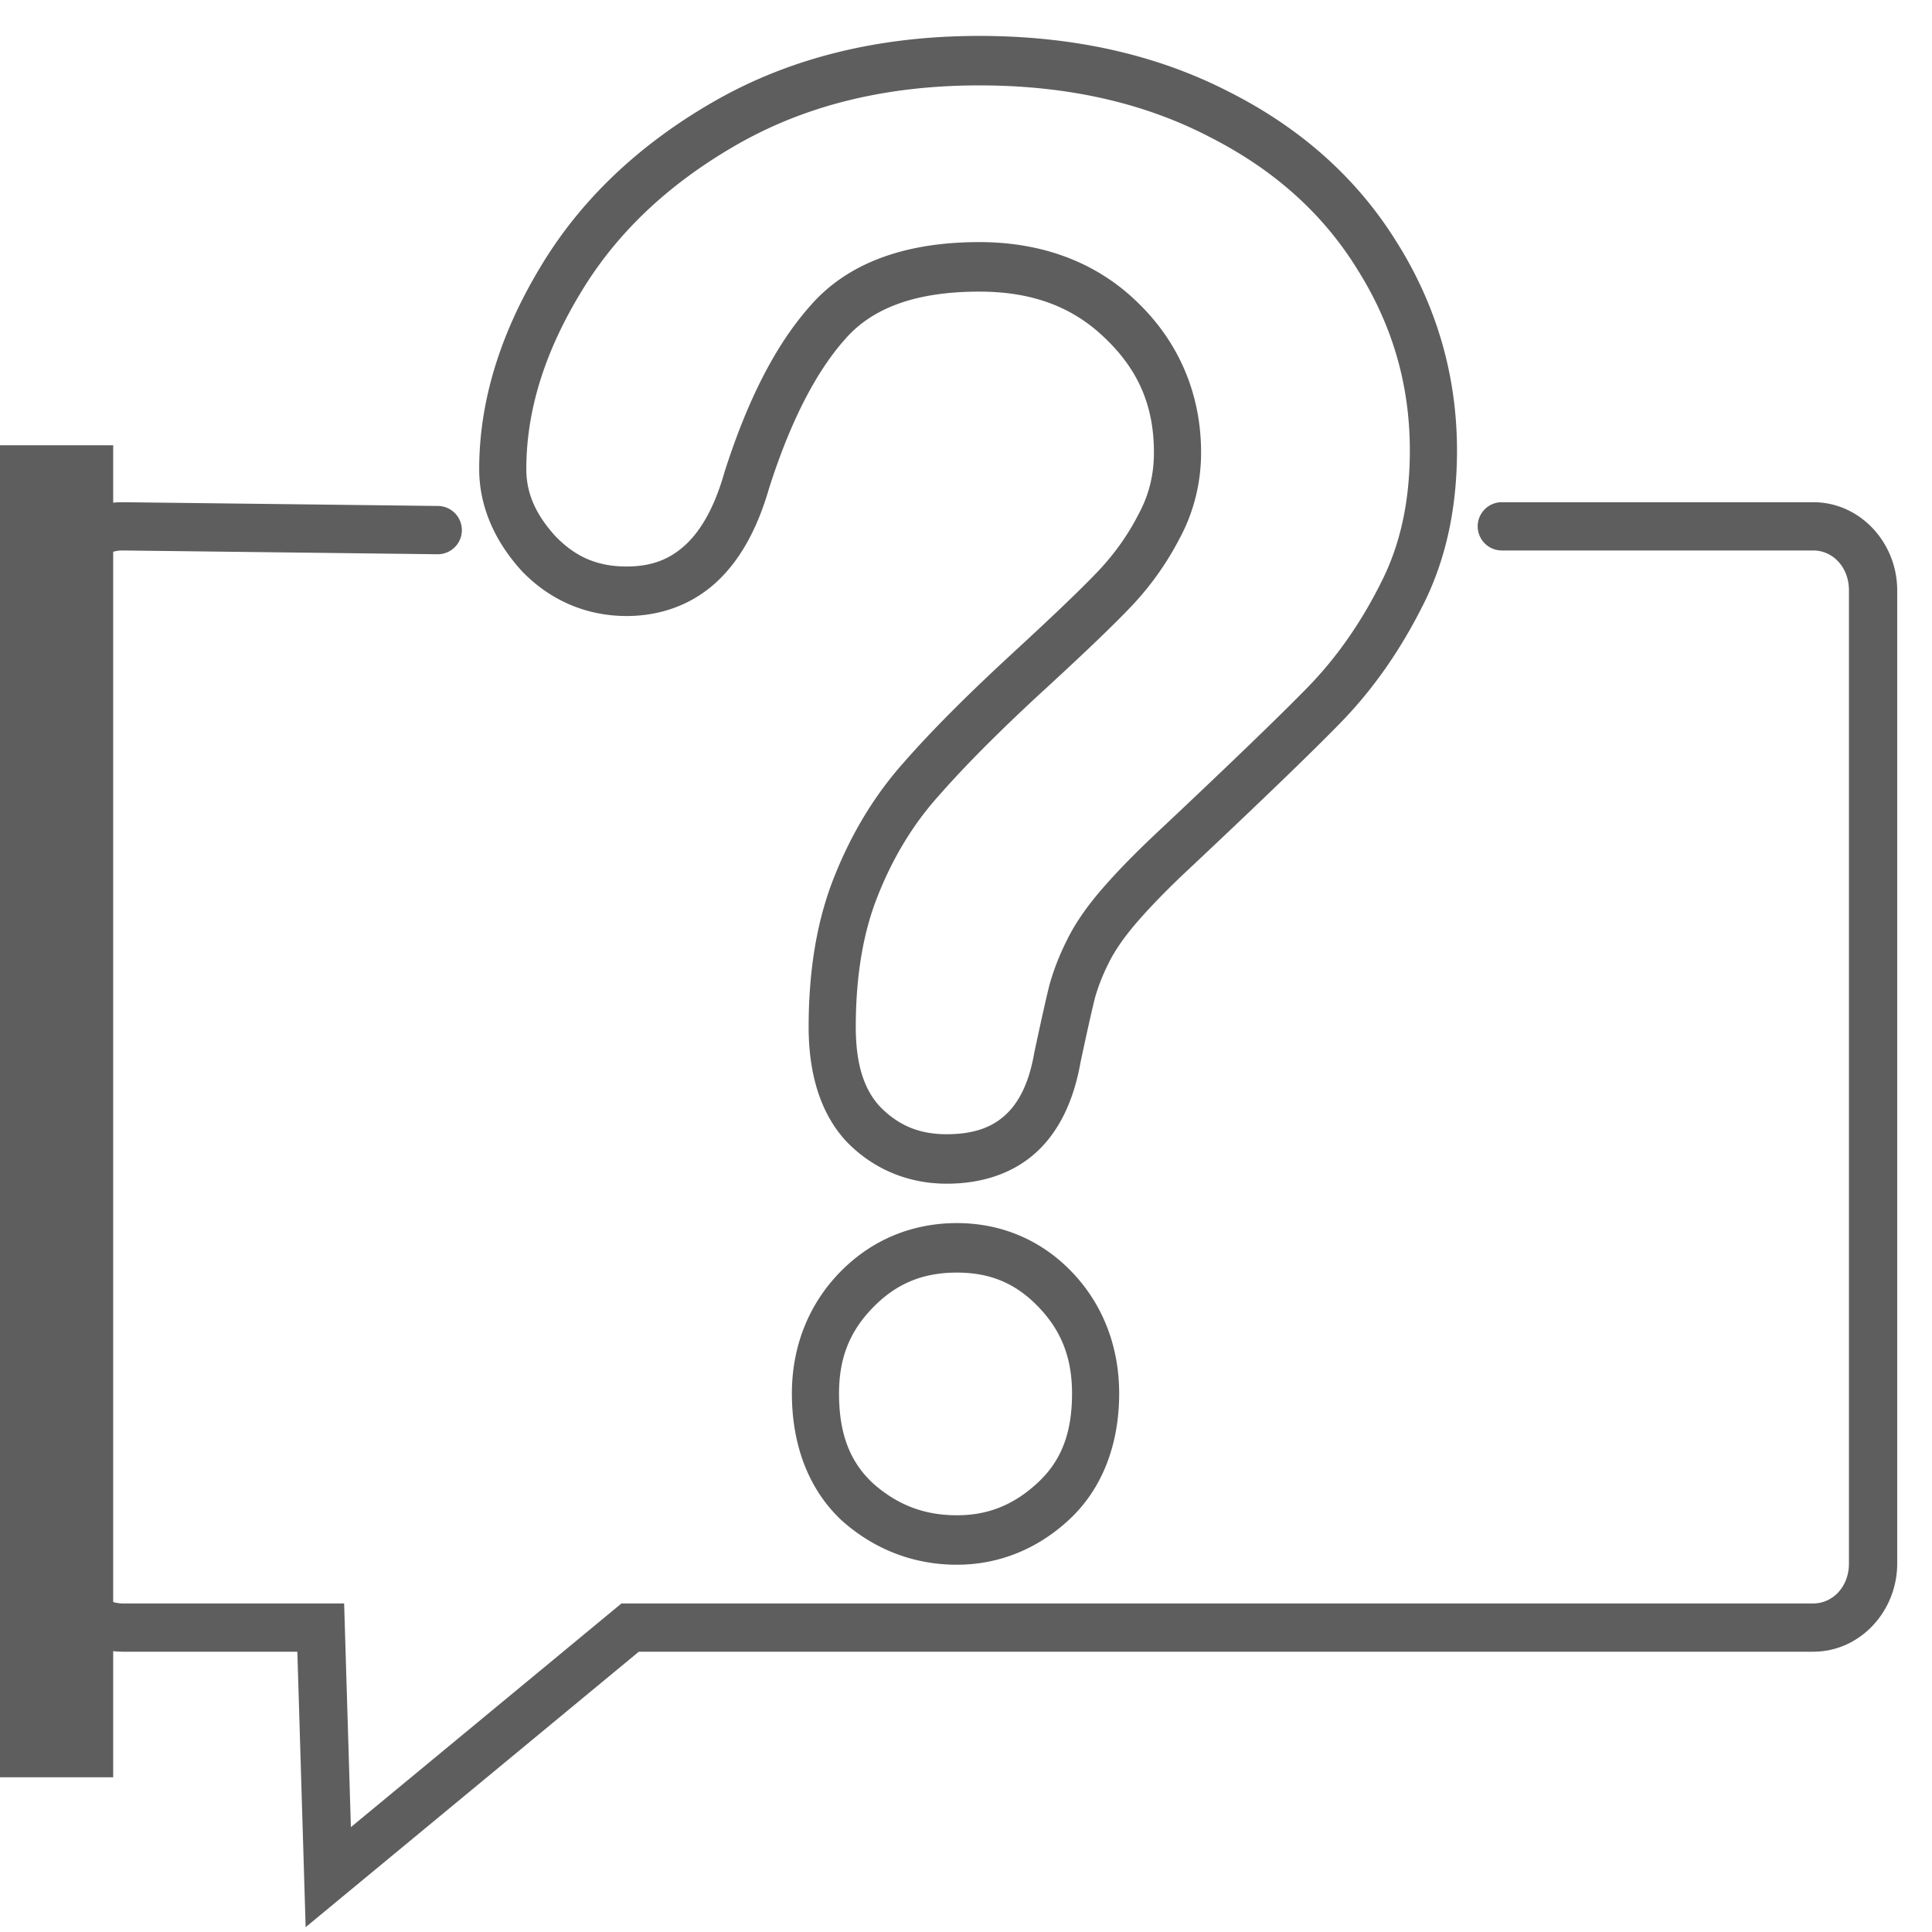
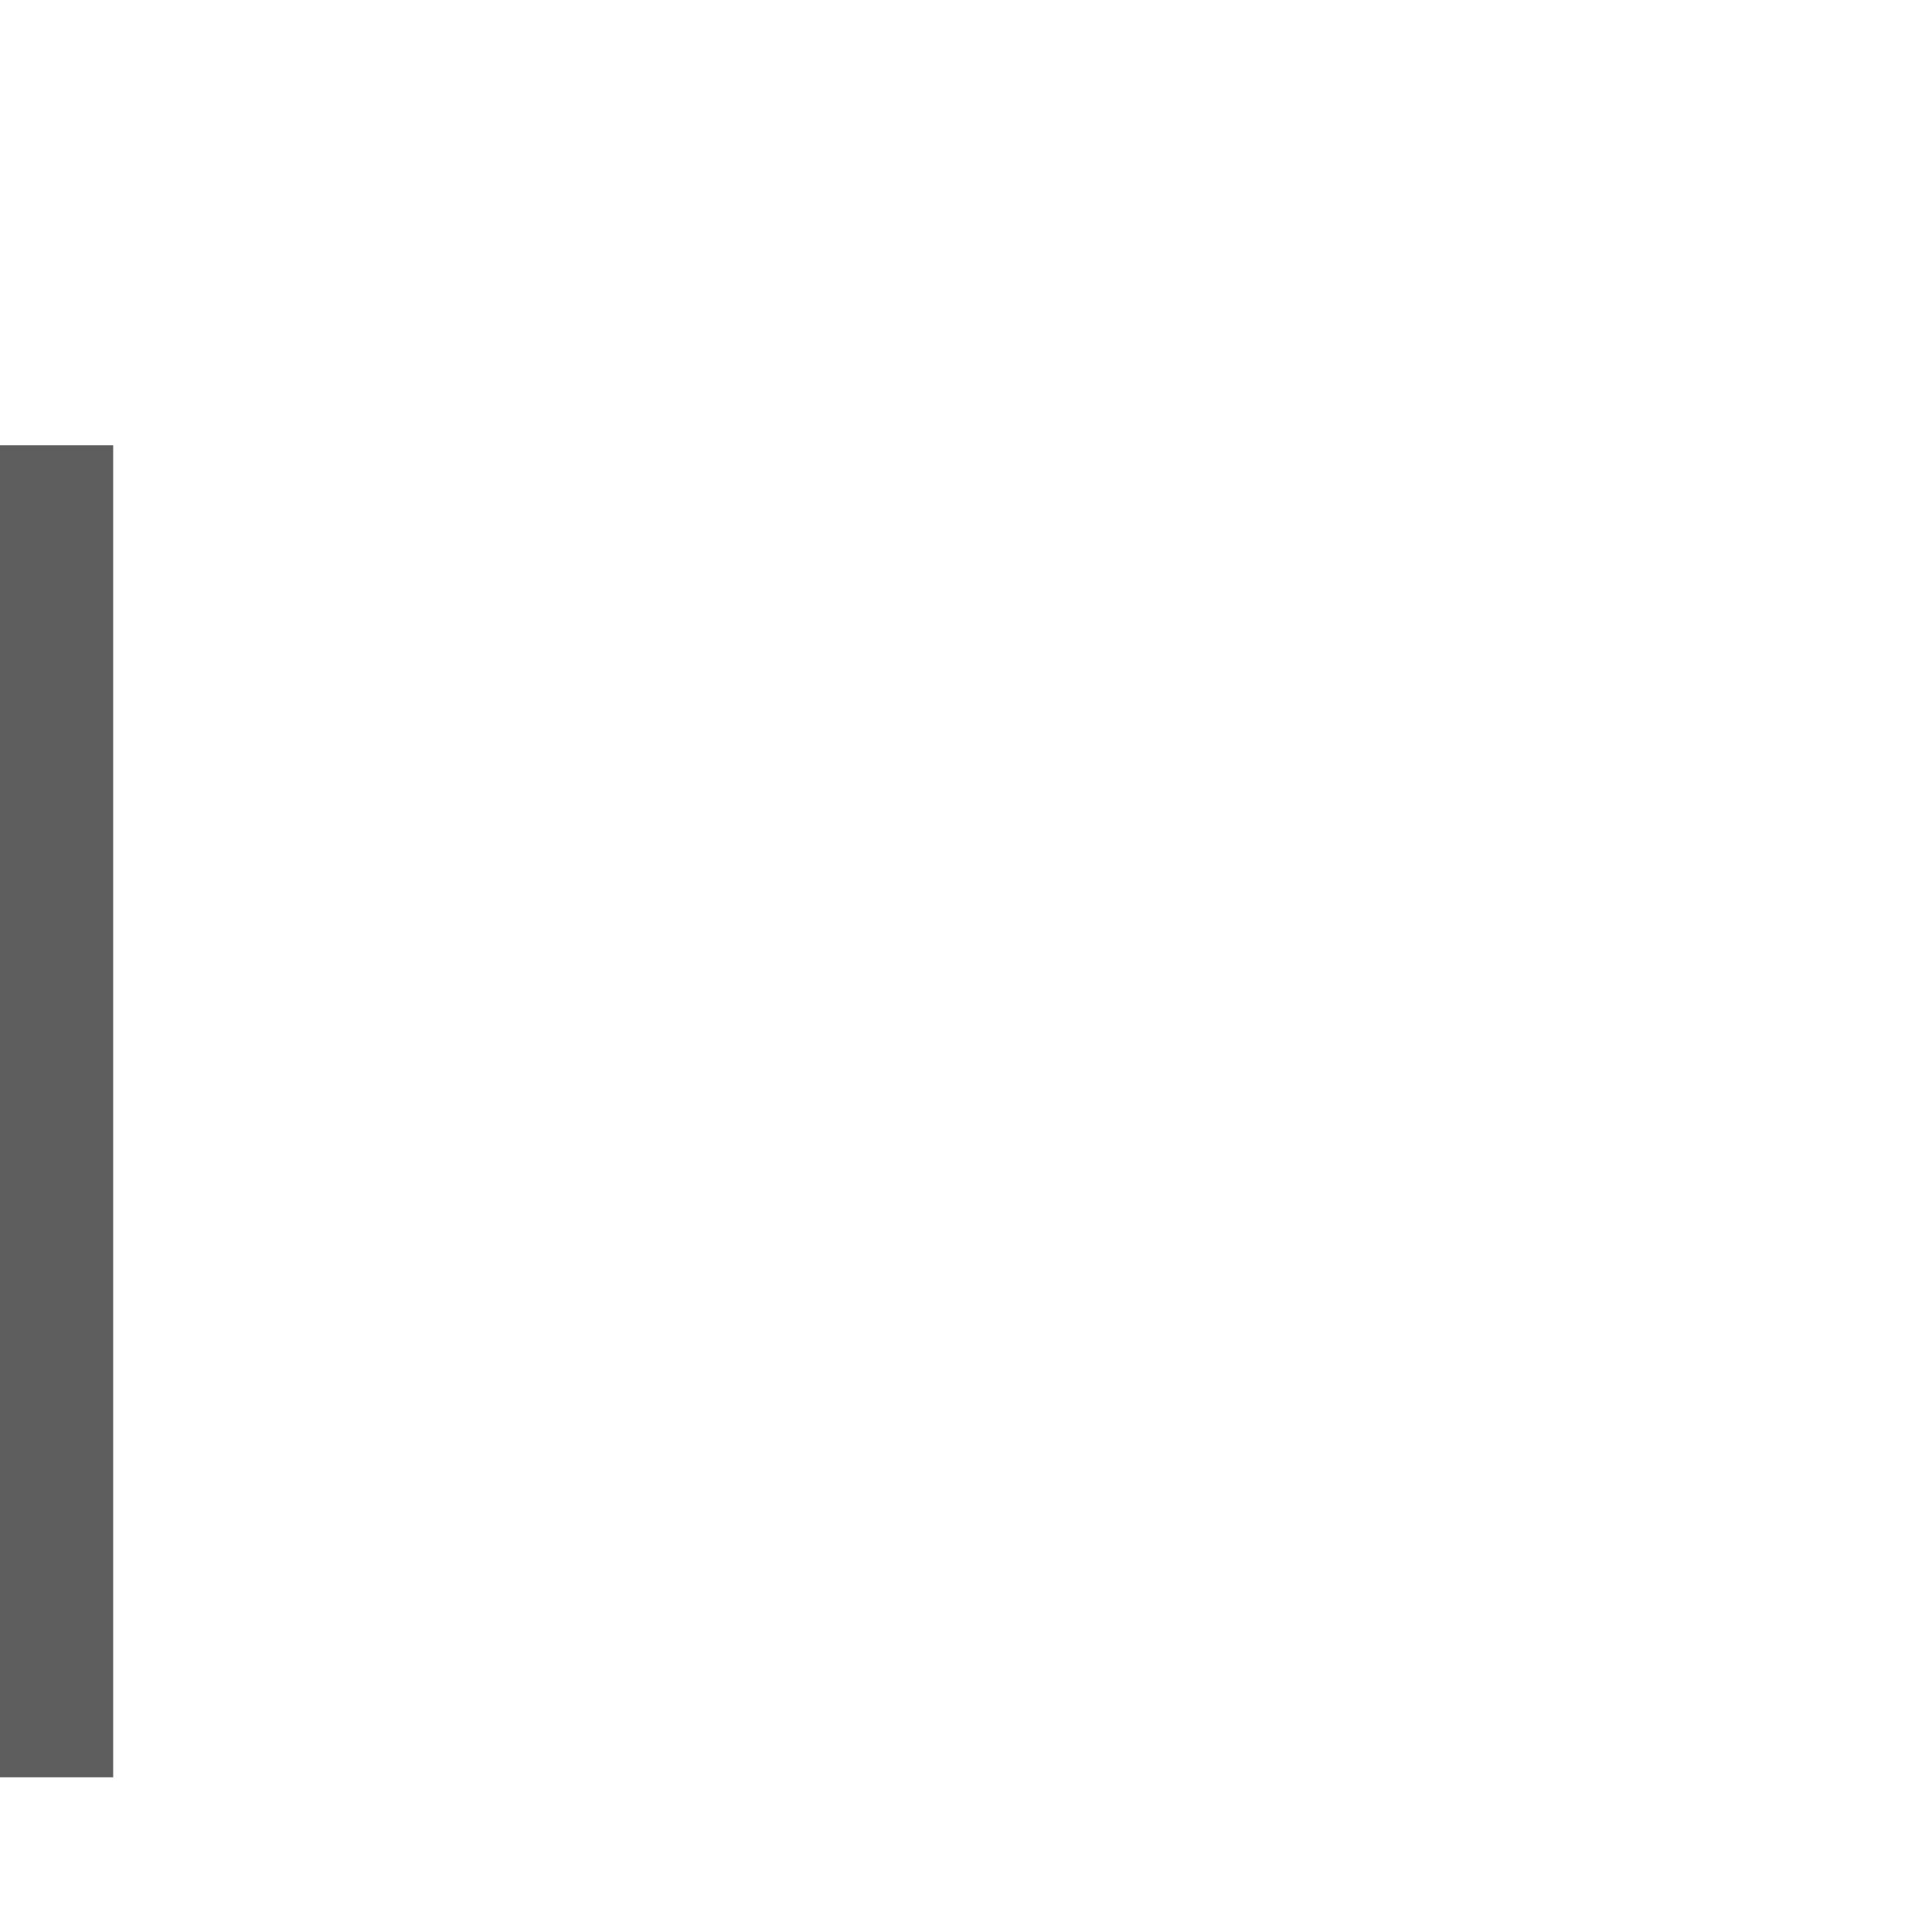
<svg xmlns="http://www.w3.org/2000/svg" height="100px" width="100px" fill="#5e5e5e" viewBox="0 0 100 100" version="1.1" x="0px" y="0px">
  <g>
-     <path style="color:#000000;font-style:normal;font-variant:normal;font-weight:normal;font-stretch:normal;font-size:medium;line-height:normal;font-family:sans-serif;font-variant-ligatures:normal;font-variant-position:normal;font-variant-caps:normal;font-variant-numeric:normal;font-variant-alternates:normal;font-feature-settings:normal;text-indent:0;text-align:start;text-decoration:none;text-decoration-line:none;text-decoration-style:solid;text-decoration-color:#000000;letter-spacing:normal;word-spacing:normal;text-transform:none;writing-mode:lr-tb;direction:ltr;text-orientation:mixed;dominant-baseline:auto;baseline-shift:baseline;text-anchor:start;white-space:normal;shape-padding:0;clip-rule:nonzero;display:inline;overflow:visible;visibility:visible;opacity:1;isolation:auto;mix-blend-mode:normal;color-interpolation:sRGB;color-interpolation-filters:linearRGB;solid-color:#000000;solid-opacity:1;vector-effect:none;fill:#5e5e5e;fill-opacity:1;fill-rule:nonzero;stroke:none;stroke-width:2.498;stroke-linecap:round;stroke-linejoin:miter;stroke-miterlimit:4;stroke-dasharray:none;stroke-dashoffset:0;stroke-opacity:1;color-rendering:auto;image-rendering:auto;shape-rendering:auto;text-rendering:auto;enable-background:accumulate" d="M 50.688 1.859 C 45.511 1.859 40.909 2.981 36.951 5.254 C 33.044 7.498 30.011 10.382 27.93 13.889 C 27.93 13.889 27.928 13.891 27.928 13.891 C 27.927 13.892 27.926 13.893 27.926 13.895 C 25.874 17.322 24.803 20.806 24.803 24.281 C 24.803 26.185 25.588 27.985 26.969 29.512 L 26.98 29.525 L 26.99 29.537 C 28.449 31.069 30.348 31.885 32.43 31.885 C 34.197 31.885 35.815 31.295 37.074 30.137 C 38.326 28.986 39.21 27.338 39.801 25.293 L 39.812 25.258 C 40.93 21.749 42.282 19.177 43.77 17.525 L 43.773 17.521 L 43.777 17.516 C 45.155 15.958 47.362 15.094 50.688 15.094 C 53.468 15.094 55.566 15.908 57.225 17.531 L 57.229 17.535 L 57.232 17.537 C 58.942 19.182 59.727 21.043 59.727 23.42 C 59.727 24.594 59.464 25.636 58.924 26.629 L 58.918 26.641 L 58.912 26.654 C 58.359 27.725 57.661 28.701 56.809 29.596 C 55.95 30.497 54.481 31.906 52.436 33.785 L 52.436 33.787 C 50.073 35.962 48.186 37.853 46.76 39.488 C 46.76 39.488 46.758 39.49 46.758 39.49 C 45.276 41.155 44.091 43.109 43.205 45.324 C 43.205 45.326 43.204 45.327 43.203 45.328 C 43.203 45.328 43.203 45.33 43.203 45.33 C 42.291 47.581 41.855 50.198 41.855 53.16 C 41.855 55.642 42.499 57.746 43.91 59.186 L 43.918 59.193 L 43.924 59.199 C 45.293 60.557 47.064 61.268 49 61.268 C 50.817 61.268 52.434 60.745 53.645 59.635 C 54.855 58.524 55.593 56.906 55.932 54.957 L 55.922 55.008 C 56.271 53.376 56.524 52.251 56.676 51.645 C 56.845 51.055 57.07 50.478 57.354 49.912 L 57.359 49.898 L 57.365 49.889 C 57.624 49.345 58.044 48.7 58.637 47.984 L 58.639 47.982 C 59.267 47.228 60.119 46.332 61.182 45.314 L 61.191 45.307 C 65.14 41.599 67.87 38.968 69.41 37.385 C 71.043 35.706 72.434 33.726 73.578 31.469 L 73.58 31.465 C 74.812 29.098 75.414 26.36 75.414 23.32 C 75.414 19.439 74.353 15.794 72.273 12.5 C 70.219 9.195 67.28 6.592 63.551 4.721 L 63.547 4.719 C 59.795 2.803 55.494 1.859 50.688 1.859 z M 50.688 4.42 C 55.193 4.42 59.108 5.299 62.484 7.023 L 62.488 7.027 L 62.492 7.029 C 65.886 8.731 68.437 11.011 70.234 13.904 L 70.236 13.908 L 70.238 13.912 C 72.076 16.822 72.973 19.92 72.973 23.32 C 72.973 26.01 72.452 28.292 71.438 30.24 L 71.434 30.248 L 71.432 30.256 C 70.393 32.308 69.152 34.068 67.705 35.555 C 66.228 37.072 63.501 39.701 59.557 43.404 L 59.551 43.408 L 59.547 43.414 C 58.432 44.482 57.519 45.436 56.801 46.297 L 56.799 46.299 L 56.797 46.301 C 56.108 47.132 55.572 47.933 55.189 48.734 C 54.837 49.441 54.55 50.17 54.336 50.92 L 54.33 50.939 L 54.324 50.961 C 54.154 51.64 53.897 52.787 53.543 54.445 L 53.537 54.473 L 53.533 54.496 C 53.262 56.054 52.741 57.066 52.041 57.709 C 51.341 58.352 50.394 58.707 49 58.707 C 47.599 58.707 46.549 58.27 45.607 57.34 C 44.774 56.486 44.295 55.191 44.295 53.16 C 44.295 50.46 44.695 48.19 45.451 46.328 L 45.451 46.324 L 45.453 46.32 C 46.237 44.358 47.265 42.674 48.543 41.238 L 48.549 41.234 L 48.553 41.229 C 49.888 39.697 51.721 37.85 54.043 35.713 L 54.043 35.715 C 56.108 33.818 57.595 32.395 58.535 31.408 C 59.542 30.351 60.381 29.171 61.047 27.887 C 61.787 26.522 62.168 25.006 62.168 23.42 C 62.168 20.405 61.025 17.719 58.885 15.656 C 56.754 13.573 53.943 12.531 50.688 12.531 C 46.953 12.531 43.958 13.551 41.996 15.764 C 41.995 15.765 41.995 15.767 41.994 15.768 C 40.148 17.819 38.678 20.729 37.486 24.482 L 37.48 24.502 L 37.475 24.52 C 36.974 26.267 36.281 27.464 35.469 28.211 C 34.656 28.958 33.713 29.322 32.43 29.322 C 30.92 29.322 29.772 28.823 28.729 27.732 C 27.678 26.567 27.242 25.475 27.242 24.281 C 27.242 21.352 28.131 18.365 29.994 15.254 L 29.996 15.25 L 29.998 15.248 C 31.835 12.15 34.515 9.571 38.121 7.5 C 41.678 5.457 45.845 4.42 50.688 4.42 z M 6.375 25.994 C 3.925 25.965 2.016 28.093 2.016 30.555 L 2.016 80.93 C 2.016 83.391 3.928 85.492 6.359 85.492 L 15.391 85.492 L 15.82 99.75 L 33.066 85.492 L 93.855 85.492 C 96.287 85.492 98.199 83.391 98.199 80.93 L 98.199 30.555 C 98.199 28.094 96.287 25.994 93.855 25.994 L 77.734 25.994 A 1.249 1.249 0 1 0 77.734 28.492 L 93.855 28.492 C 94.853 28.492 95.701 29.346 95.701 30.555 L 95.701 80.93 C 95.701 82.138 94.853 82.994 93.855 82.994 L 32.168 82.994 L 18.162 94.572 L 17.812 82.994 L 6.359 82.994 C 5.362 82.994 4.514 82.138 4.514 80.93 L 4.514 30.555 C 4.514 29.346 5.367 28.48 6.346 28.492 L 22.641 28.688 A 1.249 1.249 0 1 0 22.672 26.189 L 6.375 25.994 z M 49.529 63.307 C 47.201 63.307 45.101 64.181 43.477 65.848 C 41.851 67.516 40.988 69.703 40.988 72.125 C 40.988 74.789 41.851 77.097 43.564 78.695 L 43.576 78.705 L 43.586 78.715 C 45.266 80.21 47.31 80.99 49.529 80.99 C 51.7 80.99 53.709 80.178 55.352 78.645 C 57.061 77.049 57.928 74.76 57.928 72.125 C 57.928 69.709 57.092 67.528 55.5 65.857 C 53.908 64.186 51.83 63.307 49.529 63.307 z M 49.529 65.869 C 51.275 65.869 52.603 66.441 53.773 67.67 C 54.944 68.899 55.488 70.292 55.488 72.125 C 55.488 74.211 54.91 75.628 53.729 76.73 C 52.481 77.894 51.148 78.43 49.529 78.43 C 47.836 78.43 46.449 77.896 45.178 76.77 C 44.008 75.672 43.428 74.242 43.428 72.125 C 43.428 70.299 43.98 68.911 45.18 67.68 C 46.381 66.447 47.747 65.869 49.529 65.869 z " />
    <flowRoot xml:space="preserve" style="letter-spacing:0px;word-spacing:0px;" font-style="normal" font-weight="normal" font-size="40px" line-height="1.25" font-family="sans-serif" fill="#5e5e5e" fill-opacity="1" stroke="none">
      <flowRegion>
        <rect width="47.656" height="68.945" x="-41.797" y="23.047" />
      </flowRegion>
      <flowPara>????</flowPara>
    </flowRoot>
  </g>
</svg>